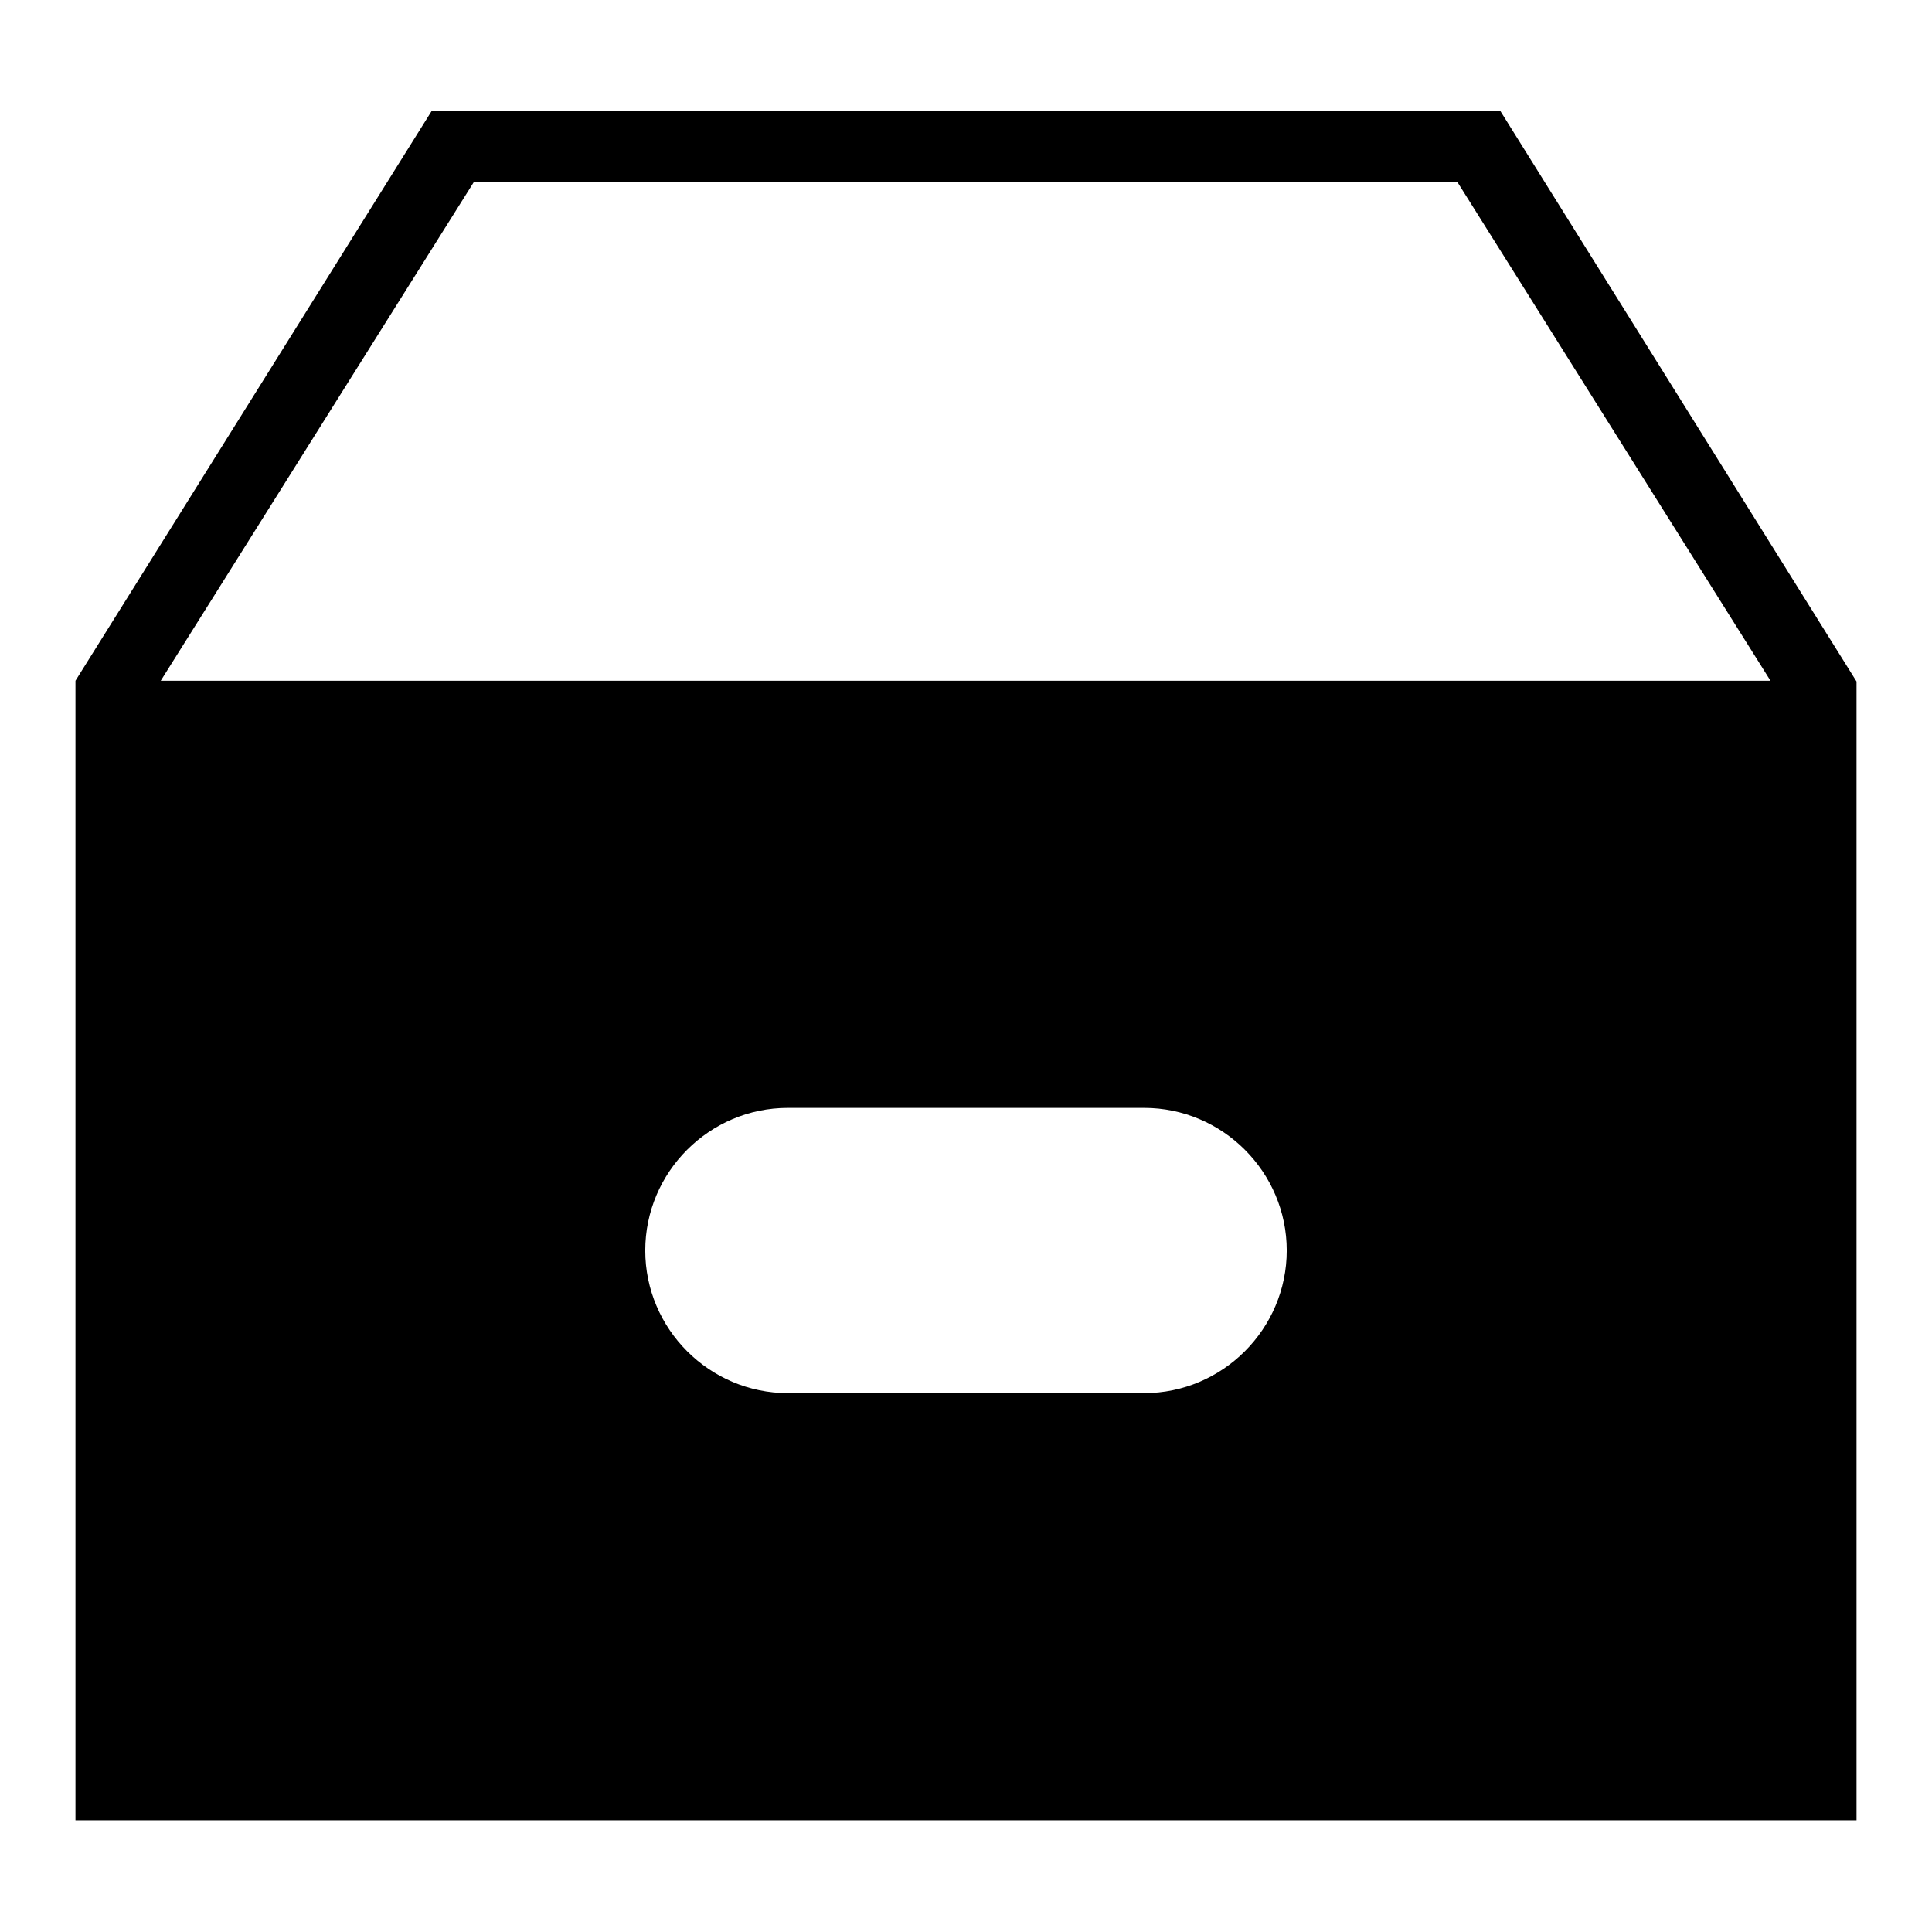
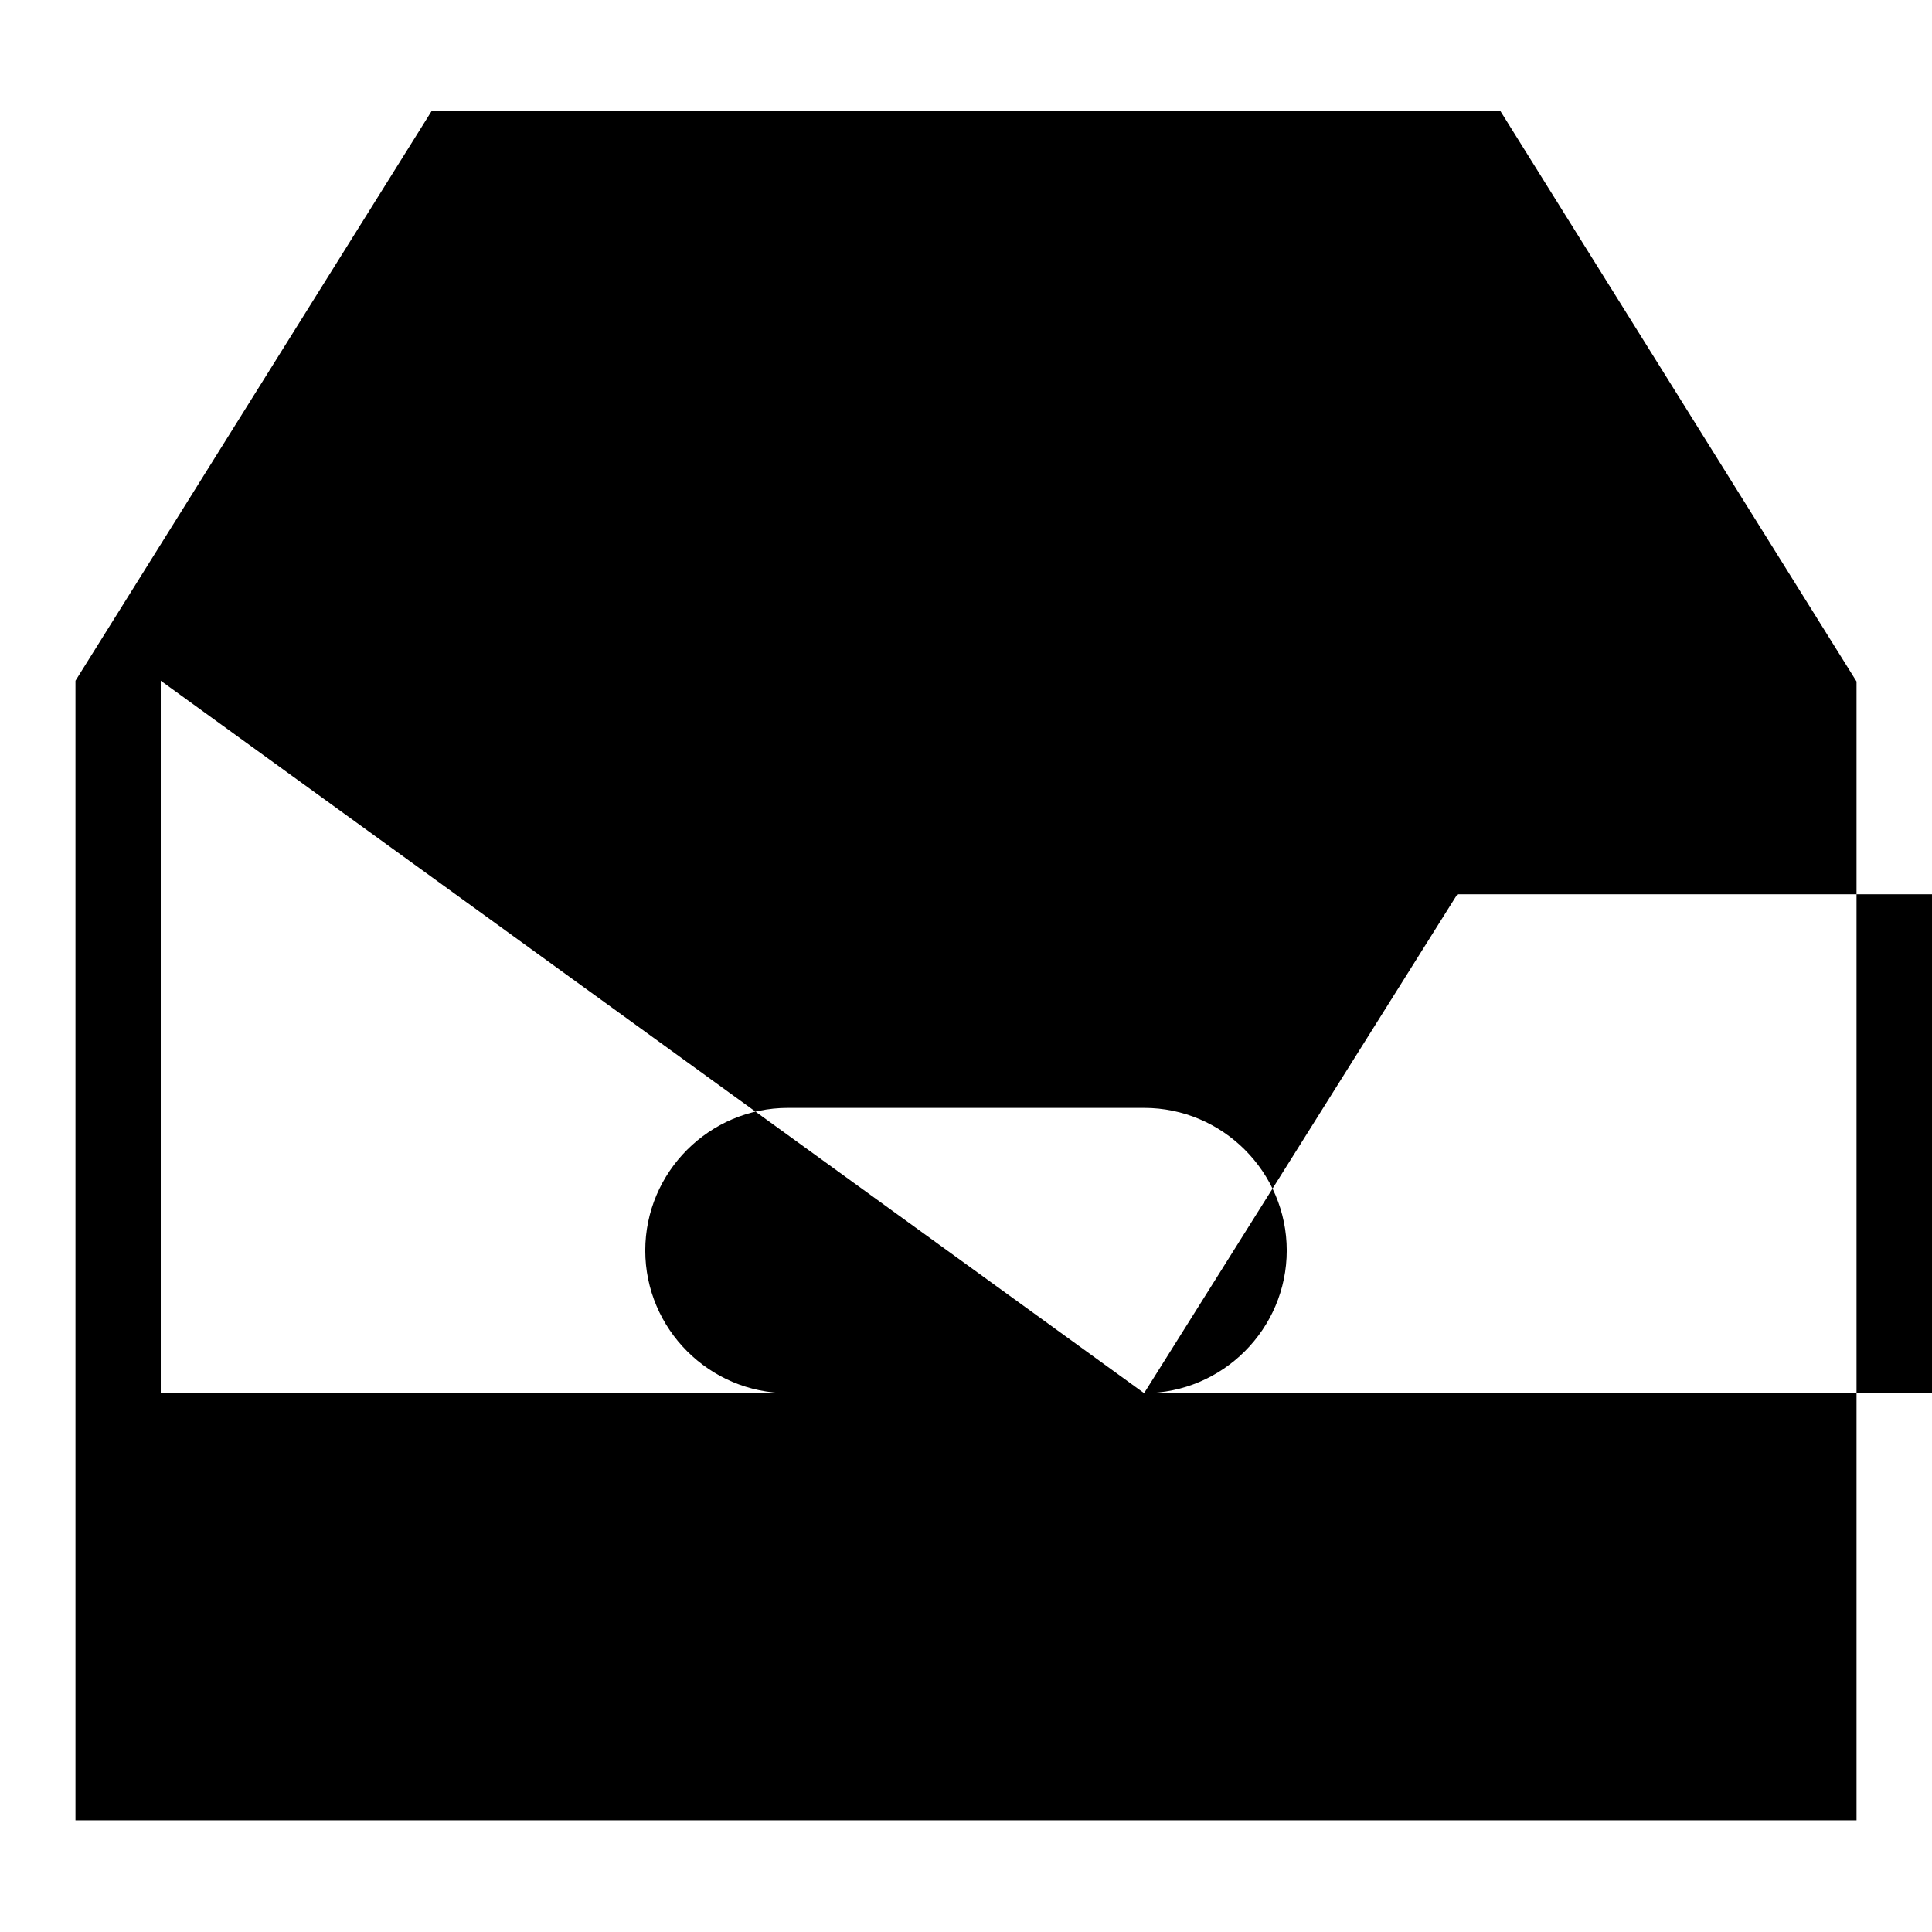
<svg xmlns="http://www.w3.org/2000/svg" version="1.1" x="0px" y="0px" viewBox="0 0 256 256" enable-background="new 0 0 256 256" xml:space="preserve">
  <g>
    <g>
      <g>
-         <path fill="#000000" d="M198.8,14.7H57.2L10,90.2v151h236V99.7v-9.4L198.8,14.7z M151.6,184.6h-47.2c-10.4,0-18.9-8.5-18.9-18.9s8.5-18.9,18.9-18.9h47.2c10.4,0,18.9,8.5,18.9,18.9S162,184.6,151.6,184.6z M21.3,90.2l41.5-66.1h130.3l41.5,66.1H21.3L21.3,90.2z" />
+         <path fill="#000000" d="M198.8,14.7H57.2L10,90.2v151h236V99.7v-9.4L198.8,14.7z M151.6,184.6h-47.2c-10.4,0-18.9-8.5-18.9-18.9s8.5-18.9,18.9-18.9h47.2c10.4,0,18.9,8.5,18.9,18.9S162,184.6,151.6,184.6z l41.5-66.1h130.3l41.5,66.1H21.3L21.3,90.2z" />
      </g>
      <g />
      <g />
      <g />
      <g />
      <g />
      <g />
      <g />
      <g />
      <g />
      <g />
      <g />
      <g />
      <g />
      <g />
      <g />
    </g>
  </g>
</svg>